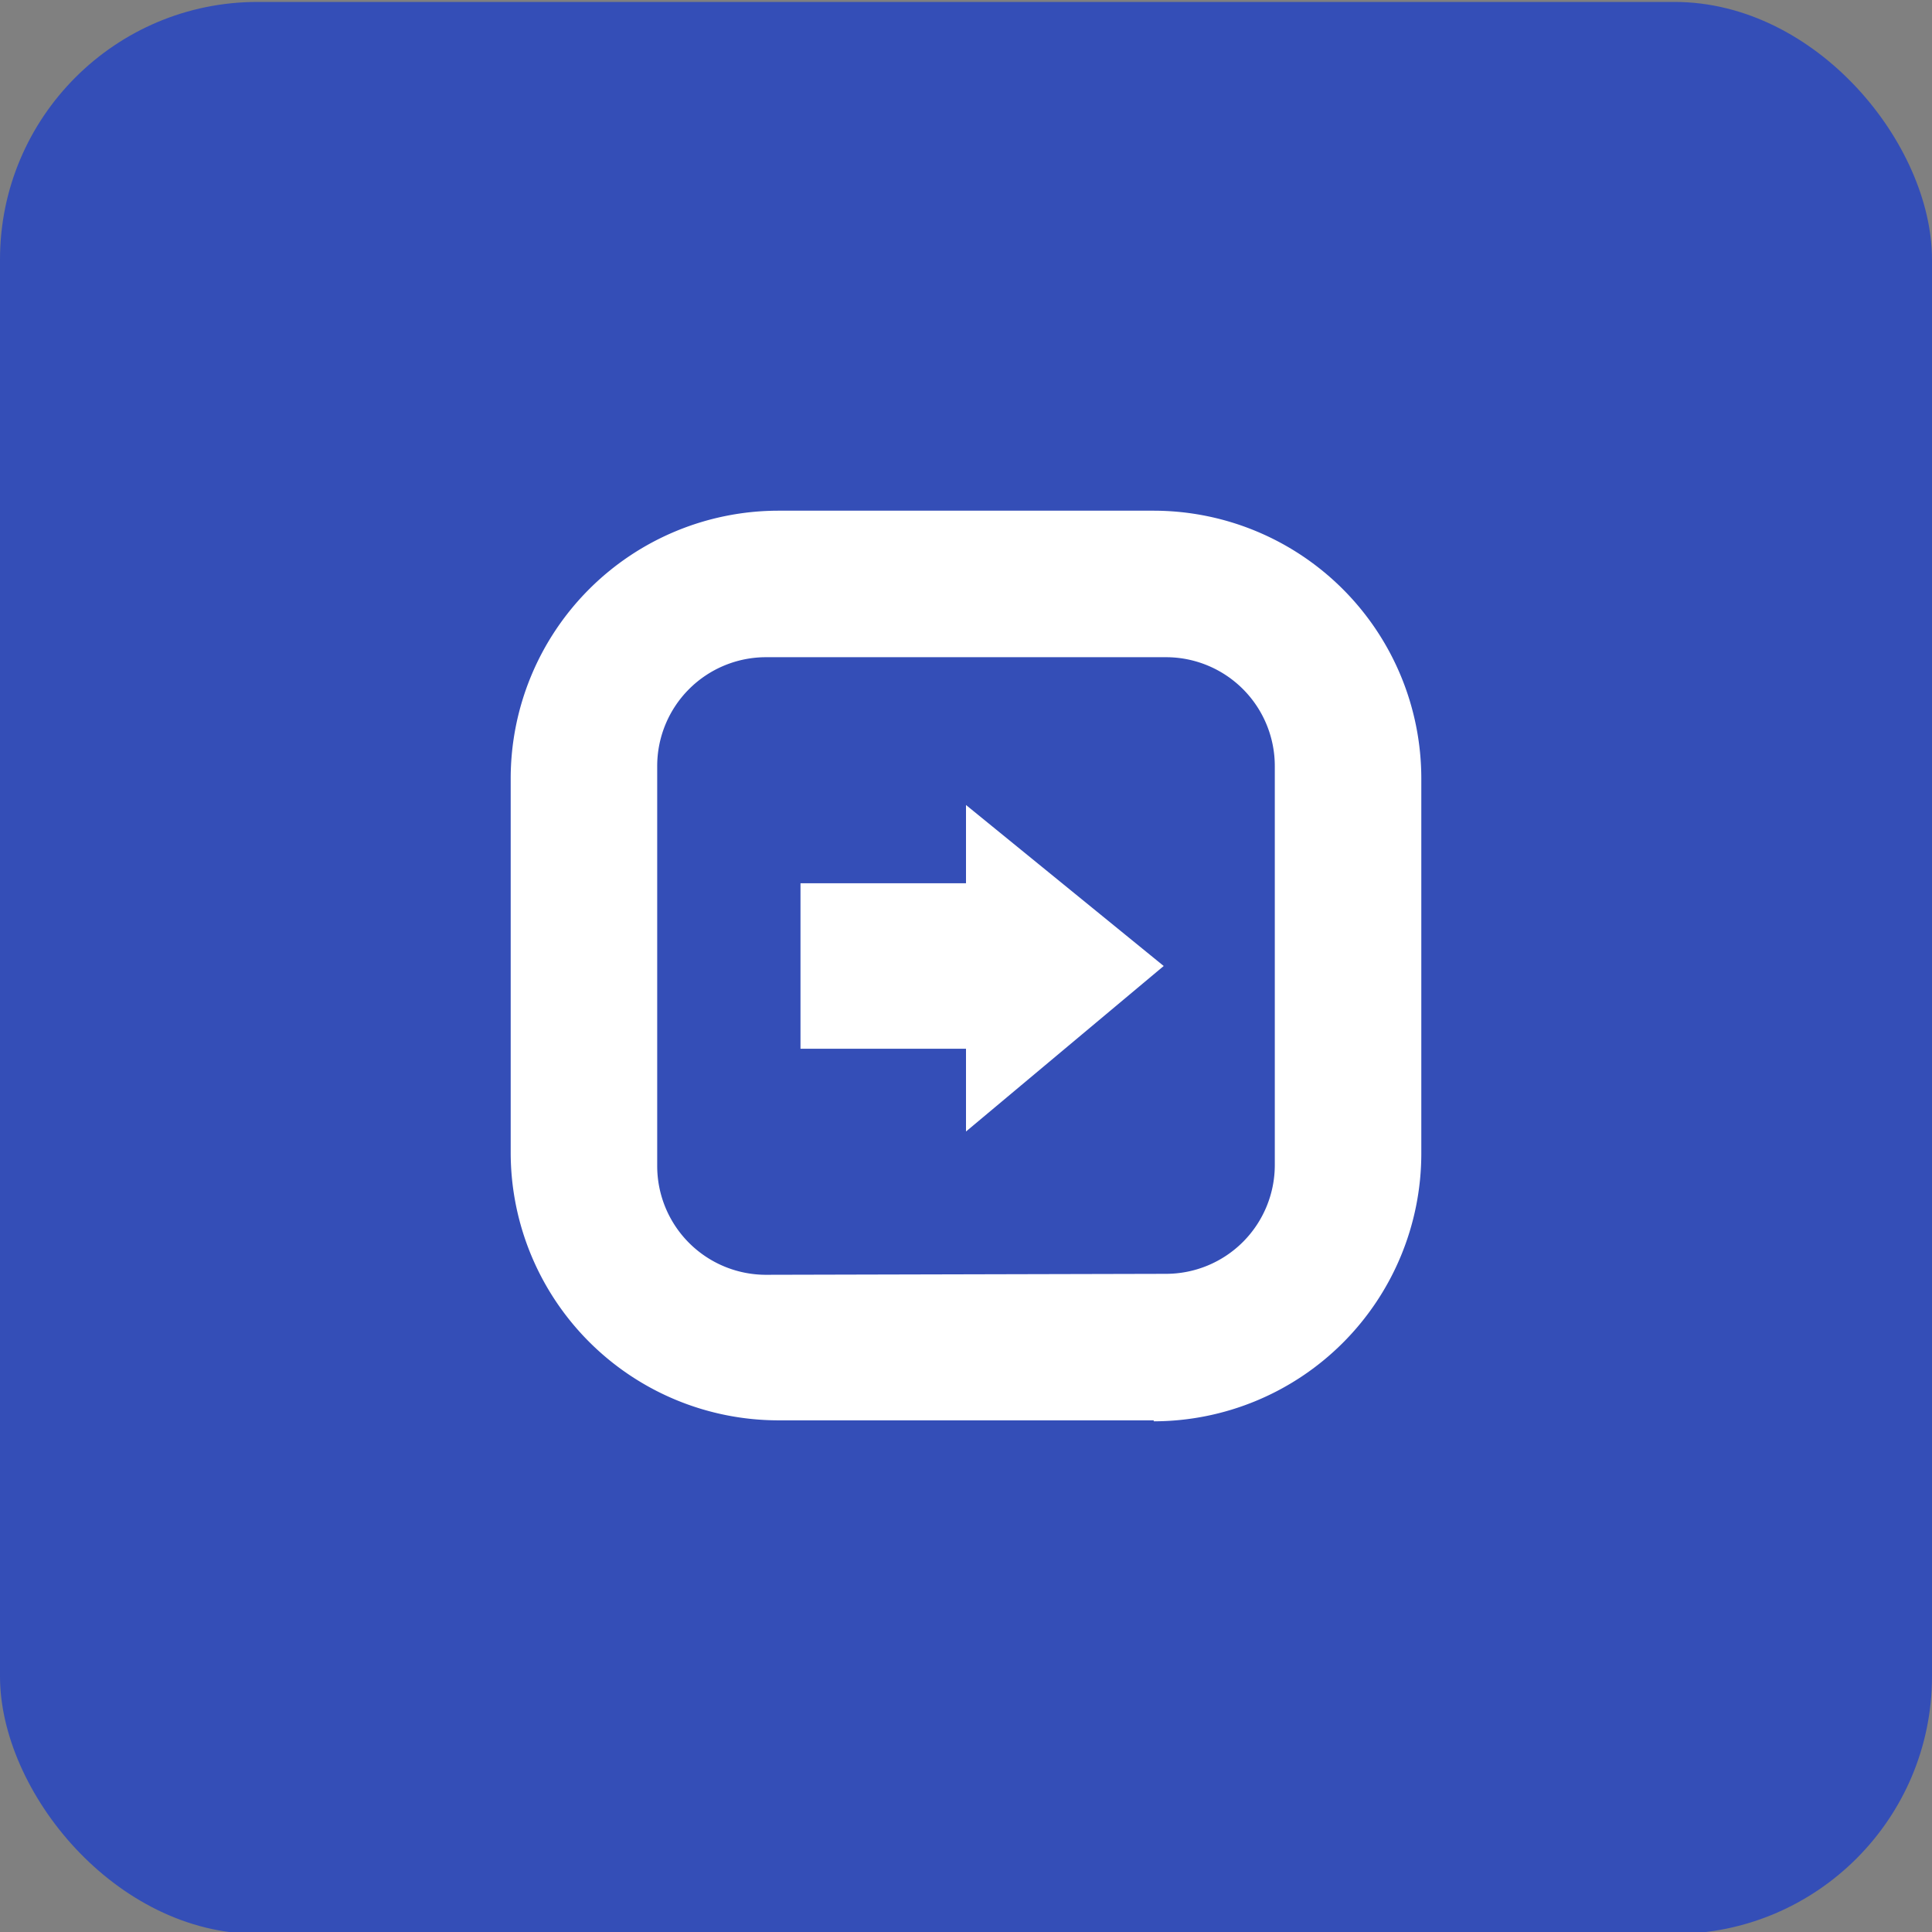
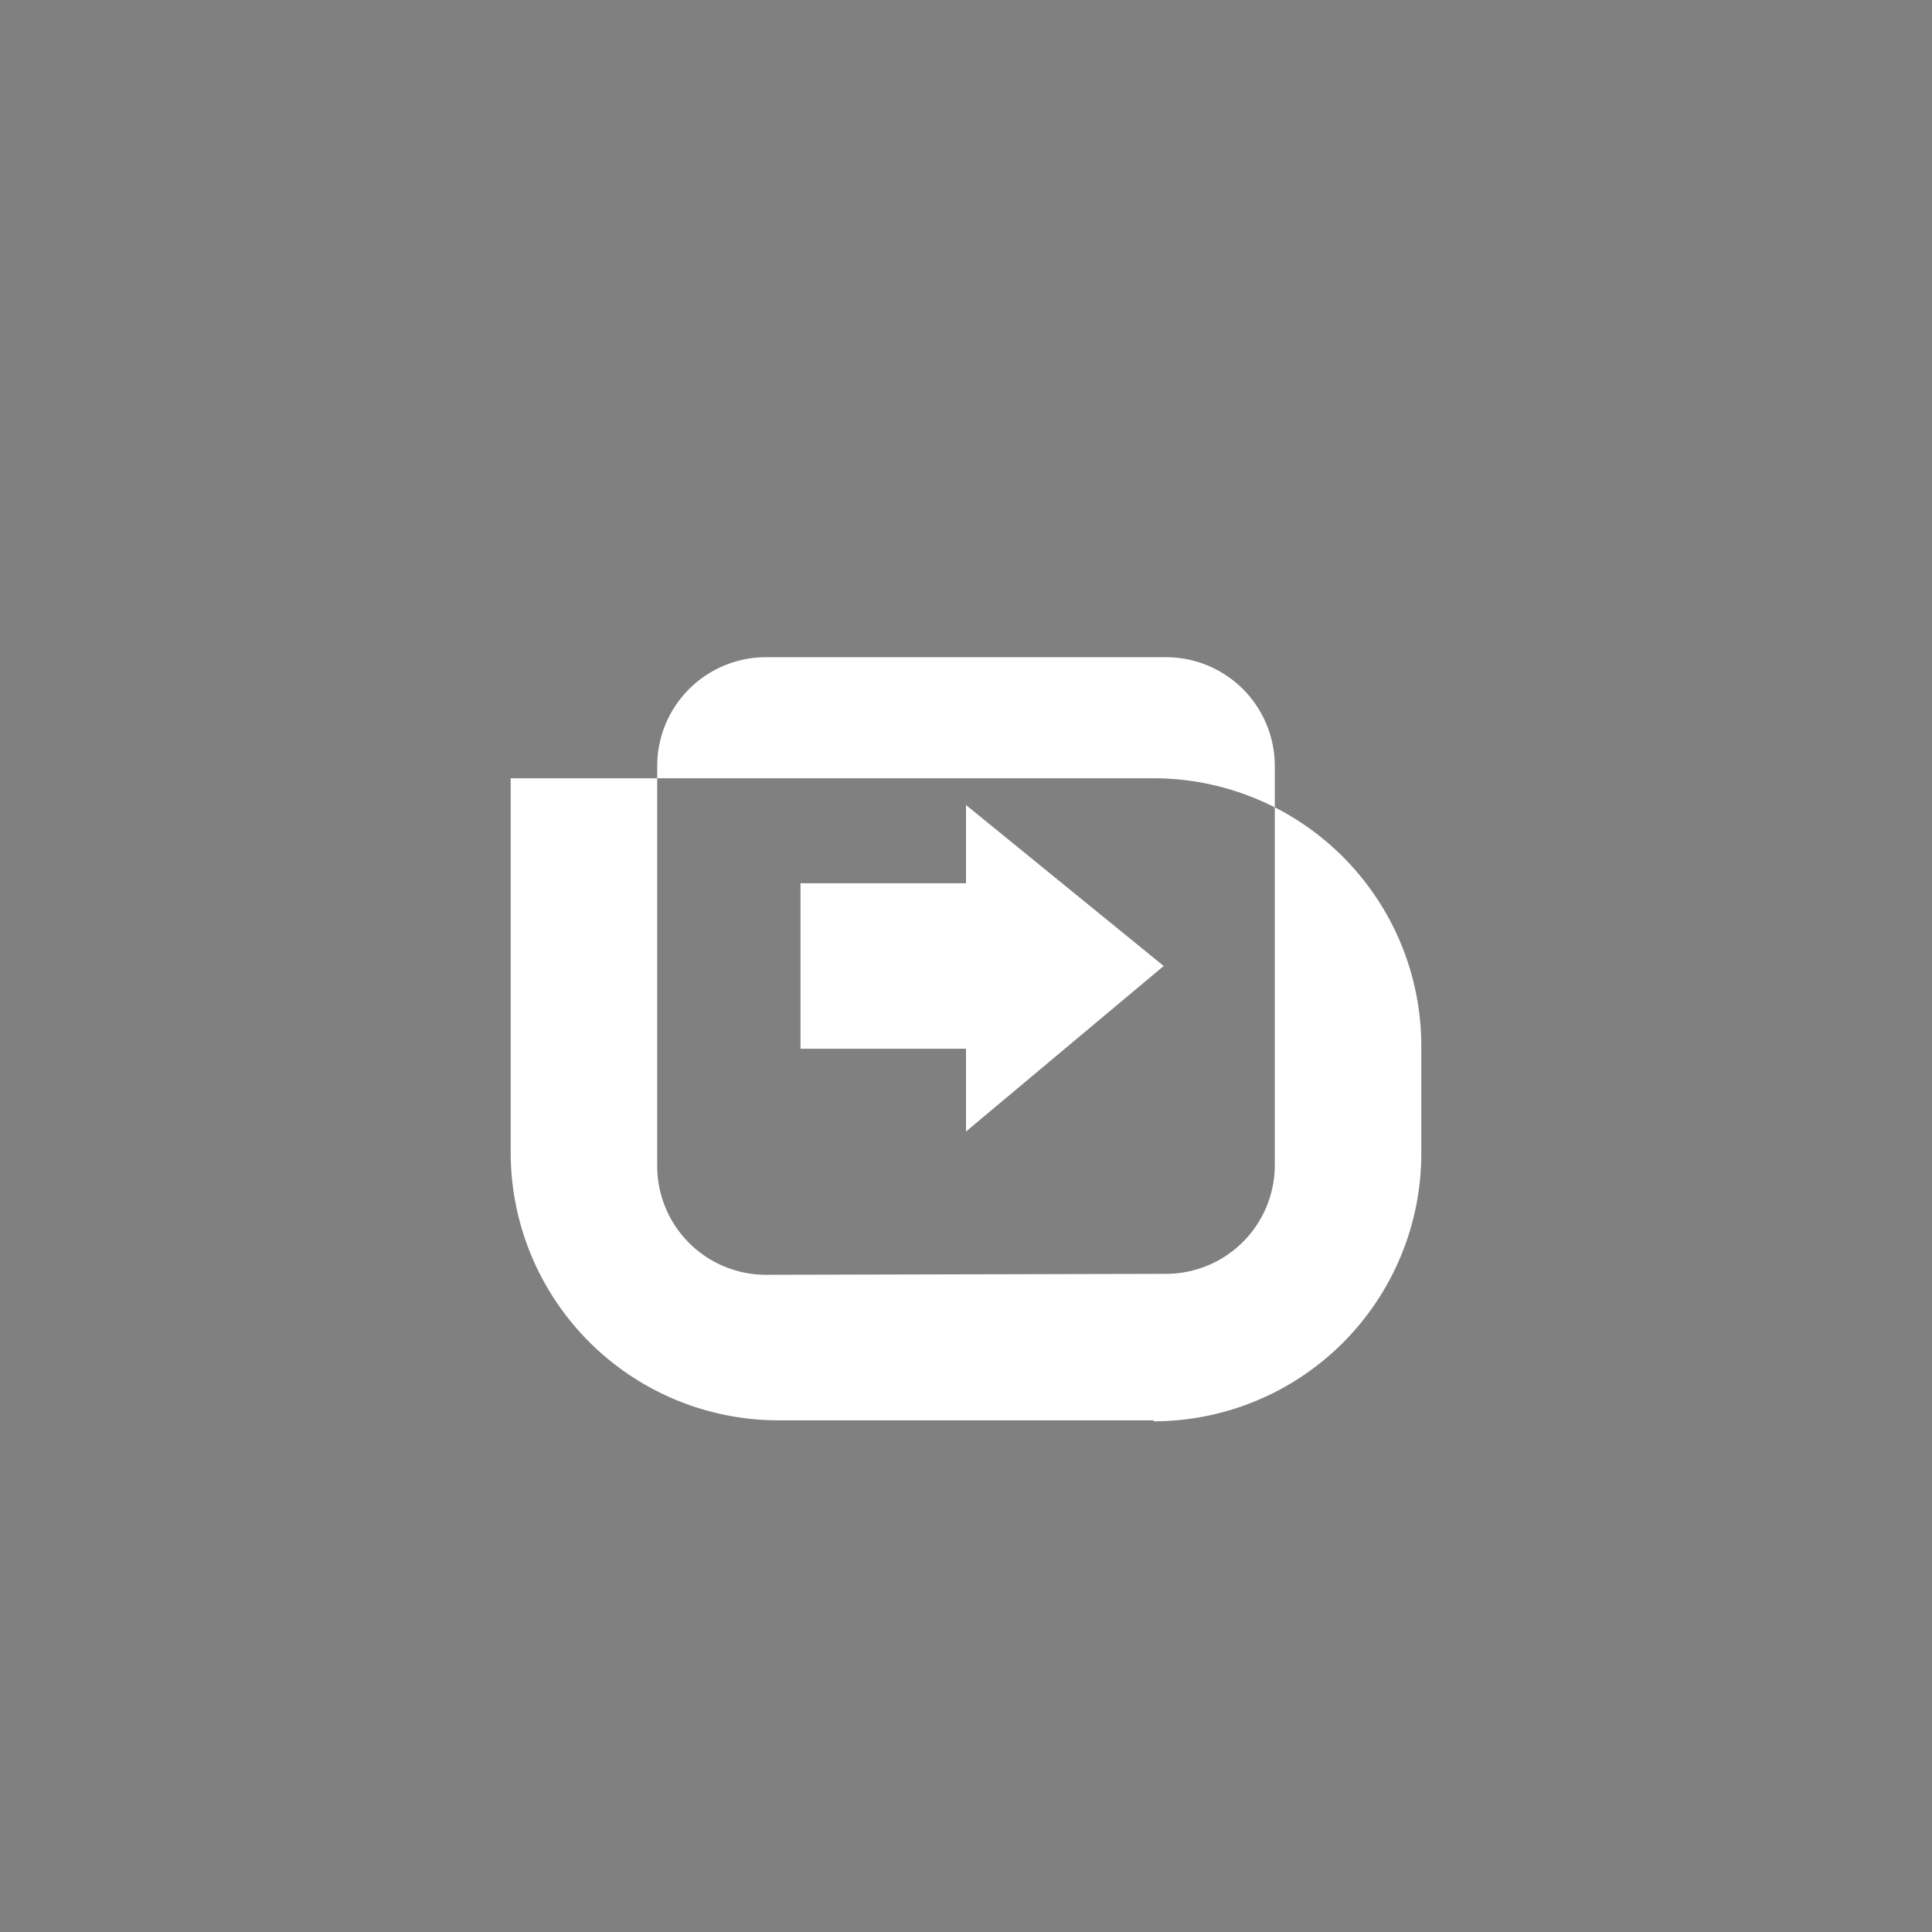
<svg xmlns="http://www.w3.org/2000/svg" viewBox="0 0 60 60">
  <rect x="0" y="0" width="60" height="60" fill="#808080" stroke="none" />
  <defs>
    <style>.cls-1{fill:#344eb7;}.cls-2{fill:#fff;}</style>
  </defs>
  <g id="logos">
-     <rect class="cls-1" y="0.06" width="60" height="60" rx="8" />
    <g id="git_commit">
-       <path class="cls-2" d="M36.14,30,30,35.14V32.57H24.86V27.43H30V25Zm-.31,14.11H24.17a8.32,8.32,0,0,1-8.31-8.31V24.17a8.32,8.32,0,0,1,8.31-8.31H35.83a8.32,8.32,0,0,1,8.31,8.31V35.83A8.32,8.32,0,0,1,35.83,44.14Zm.38-4.55a3.38,3.38,0,0,0,3.38-3.38V23.79a3.38,3.38,0,0,0-3.38-3.38H23.79a3.38,3.38,0,0,0-3.38,3.38V36.21a3.38,3.38,0,0,0,3.38,3.38Z" />
+       <path class="cls-2" d="M36.14,30,30,35.14V32.57H24.86V27.43H30V25Zm-.31,14.11H24.17a8.32,8.32,0,0,1-8.31-8.31V24.17H35.83a8.32,8.32,0,0,1,8.31,8.31V35.83A8.32,8.32,0,0,1,35.83,44.14Zm.38-4.55a3.38,3.38,0,0,0,3.38-3.38V23.79a3.38,3.38,0,0,0-3.38-3.38H23.79a3.38,3.38,0,0,0-3.38,3.38V36.21a3.38,3.38,0,0,0,3.38,3.38Z" />
    </g>
  </g>
</svg>